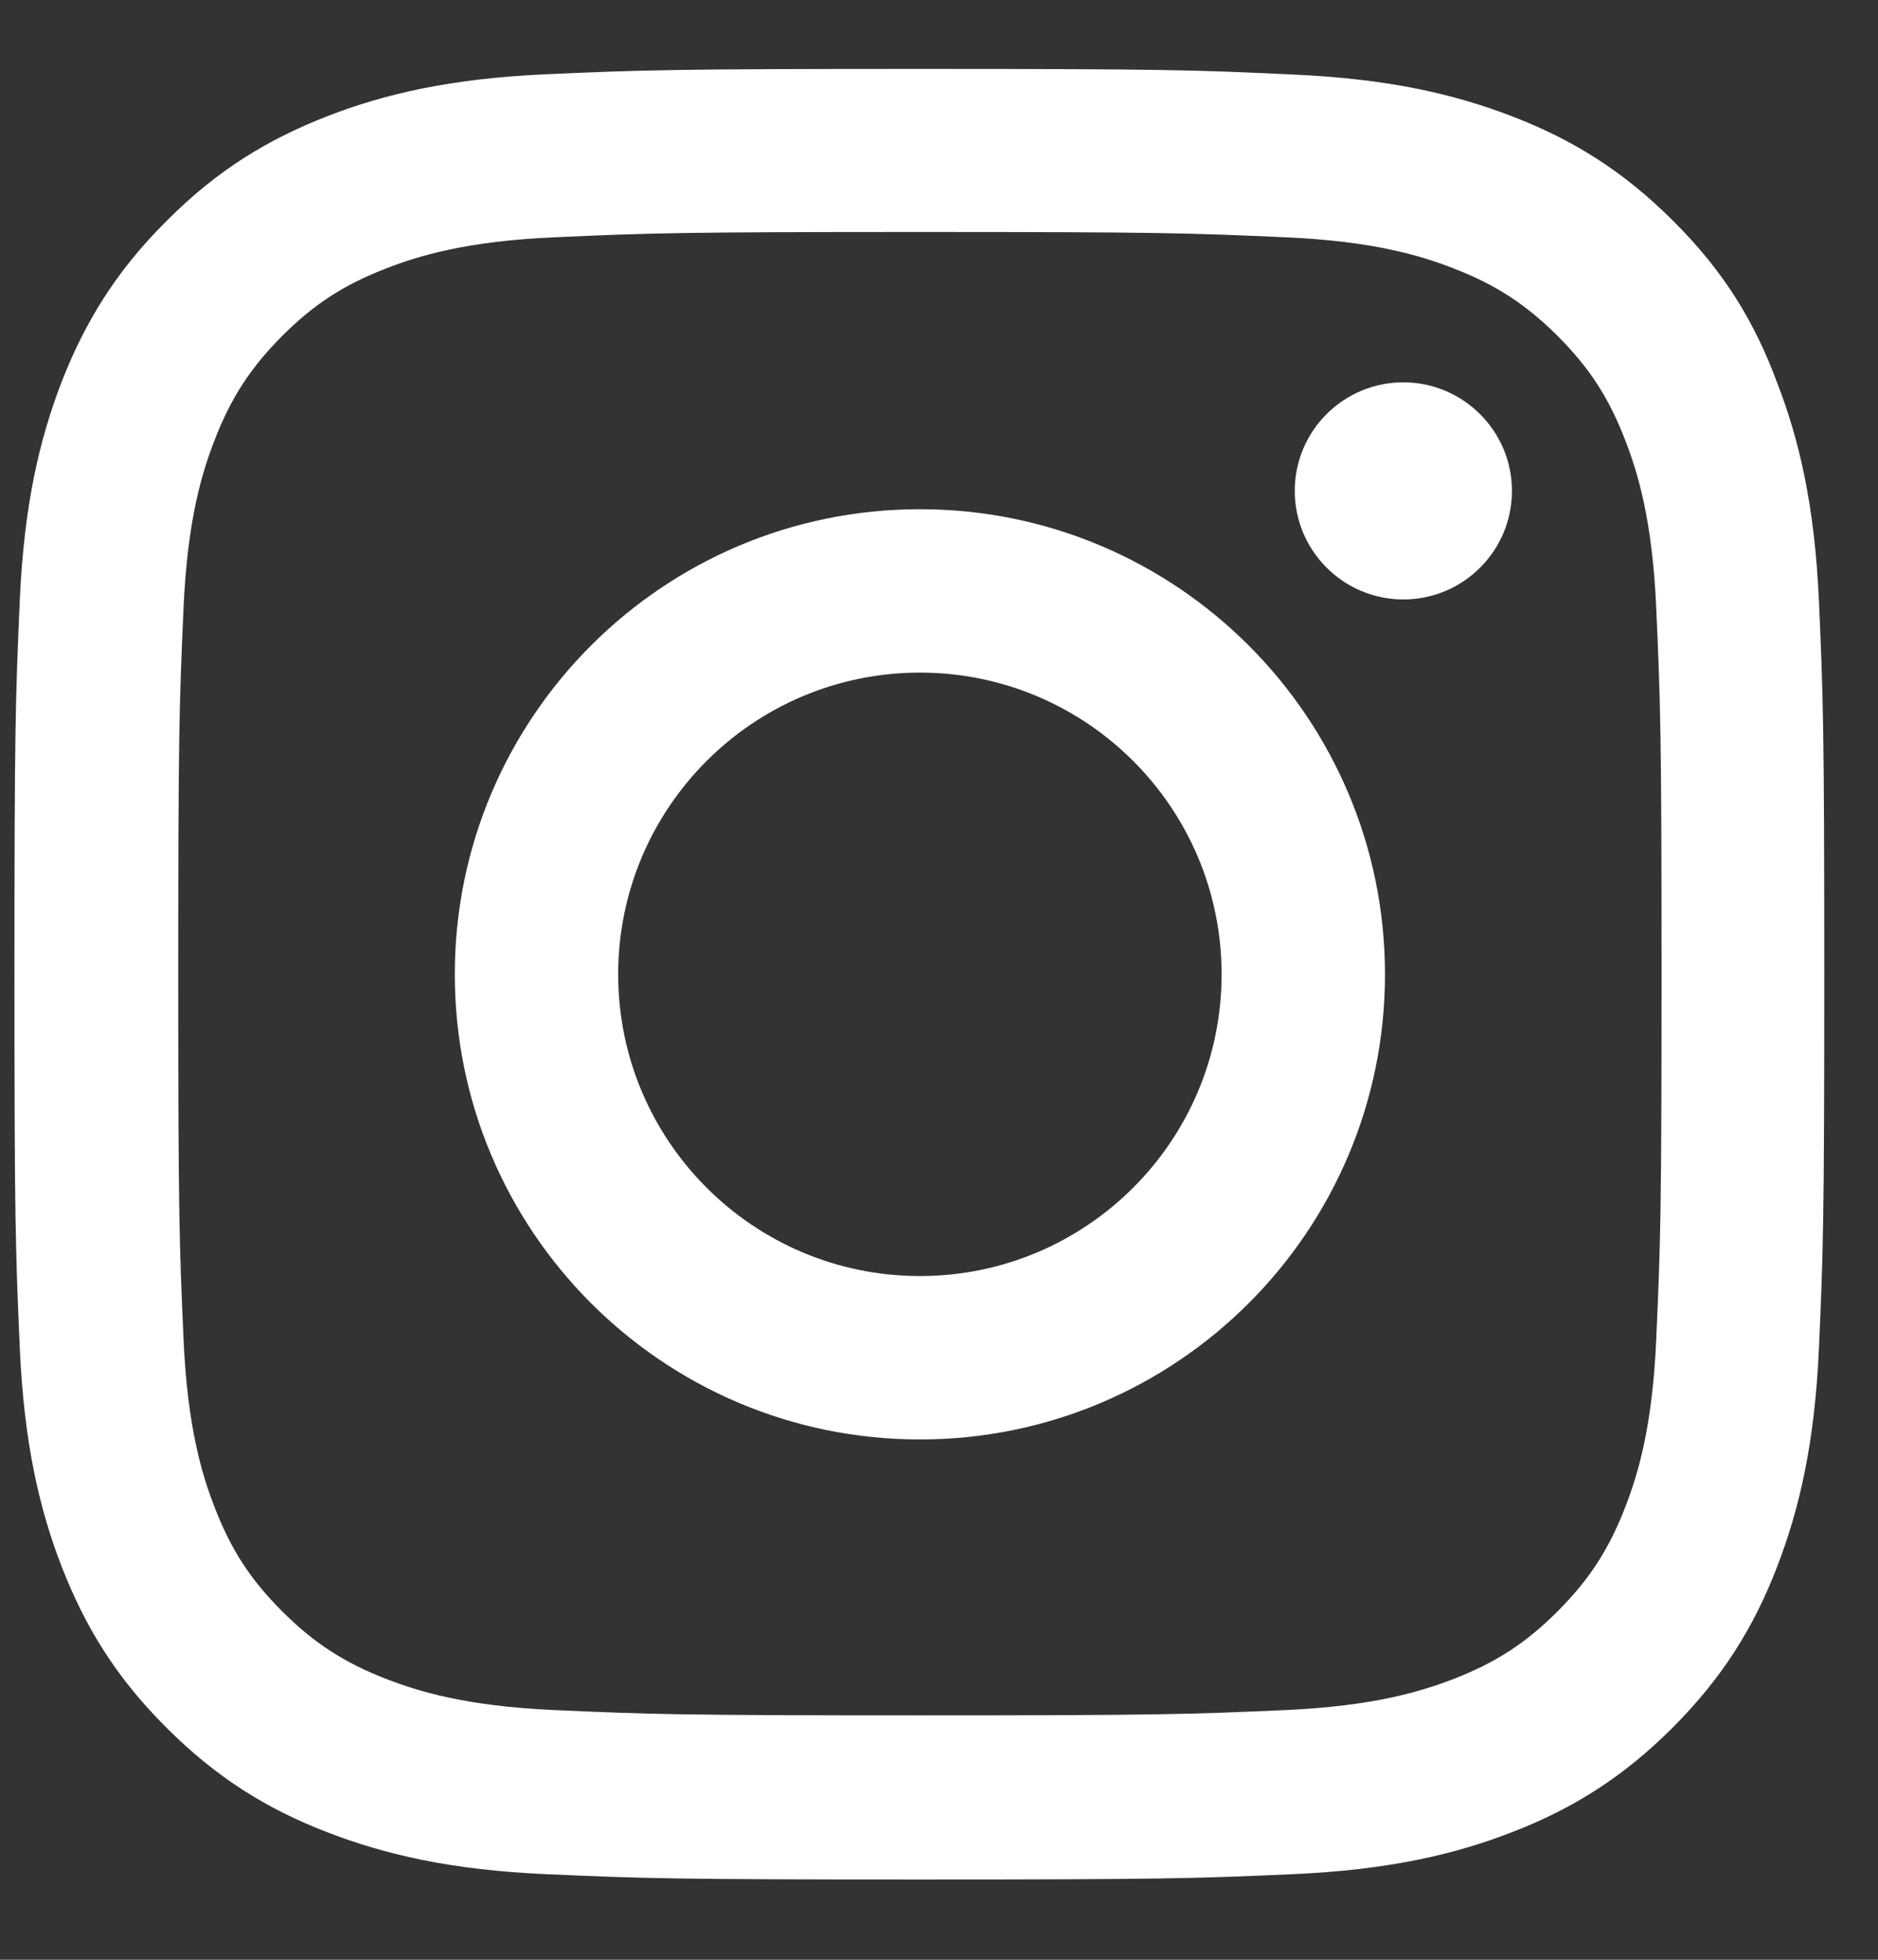
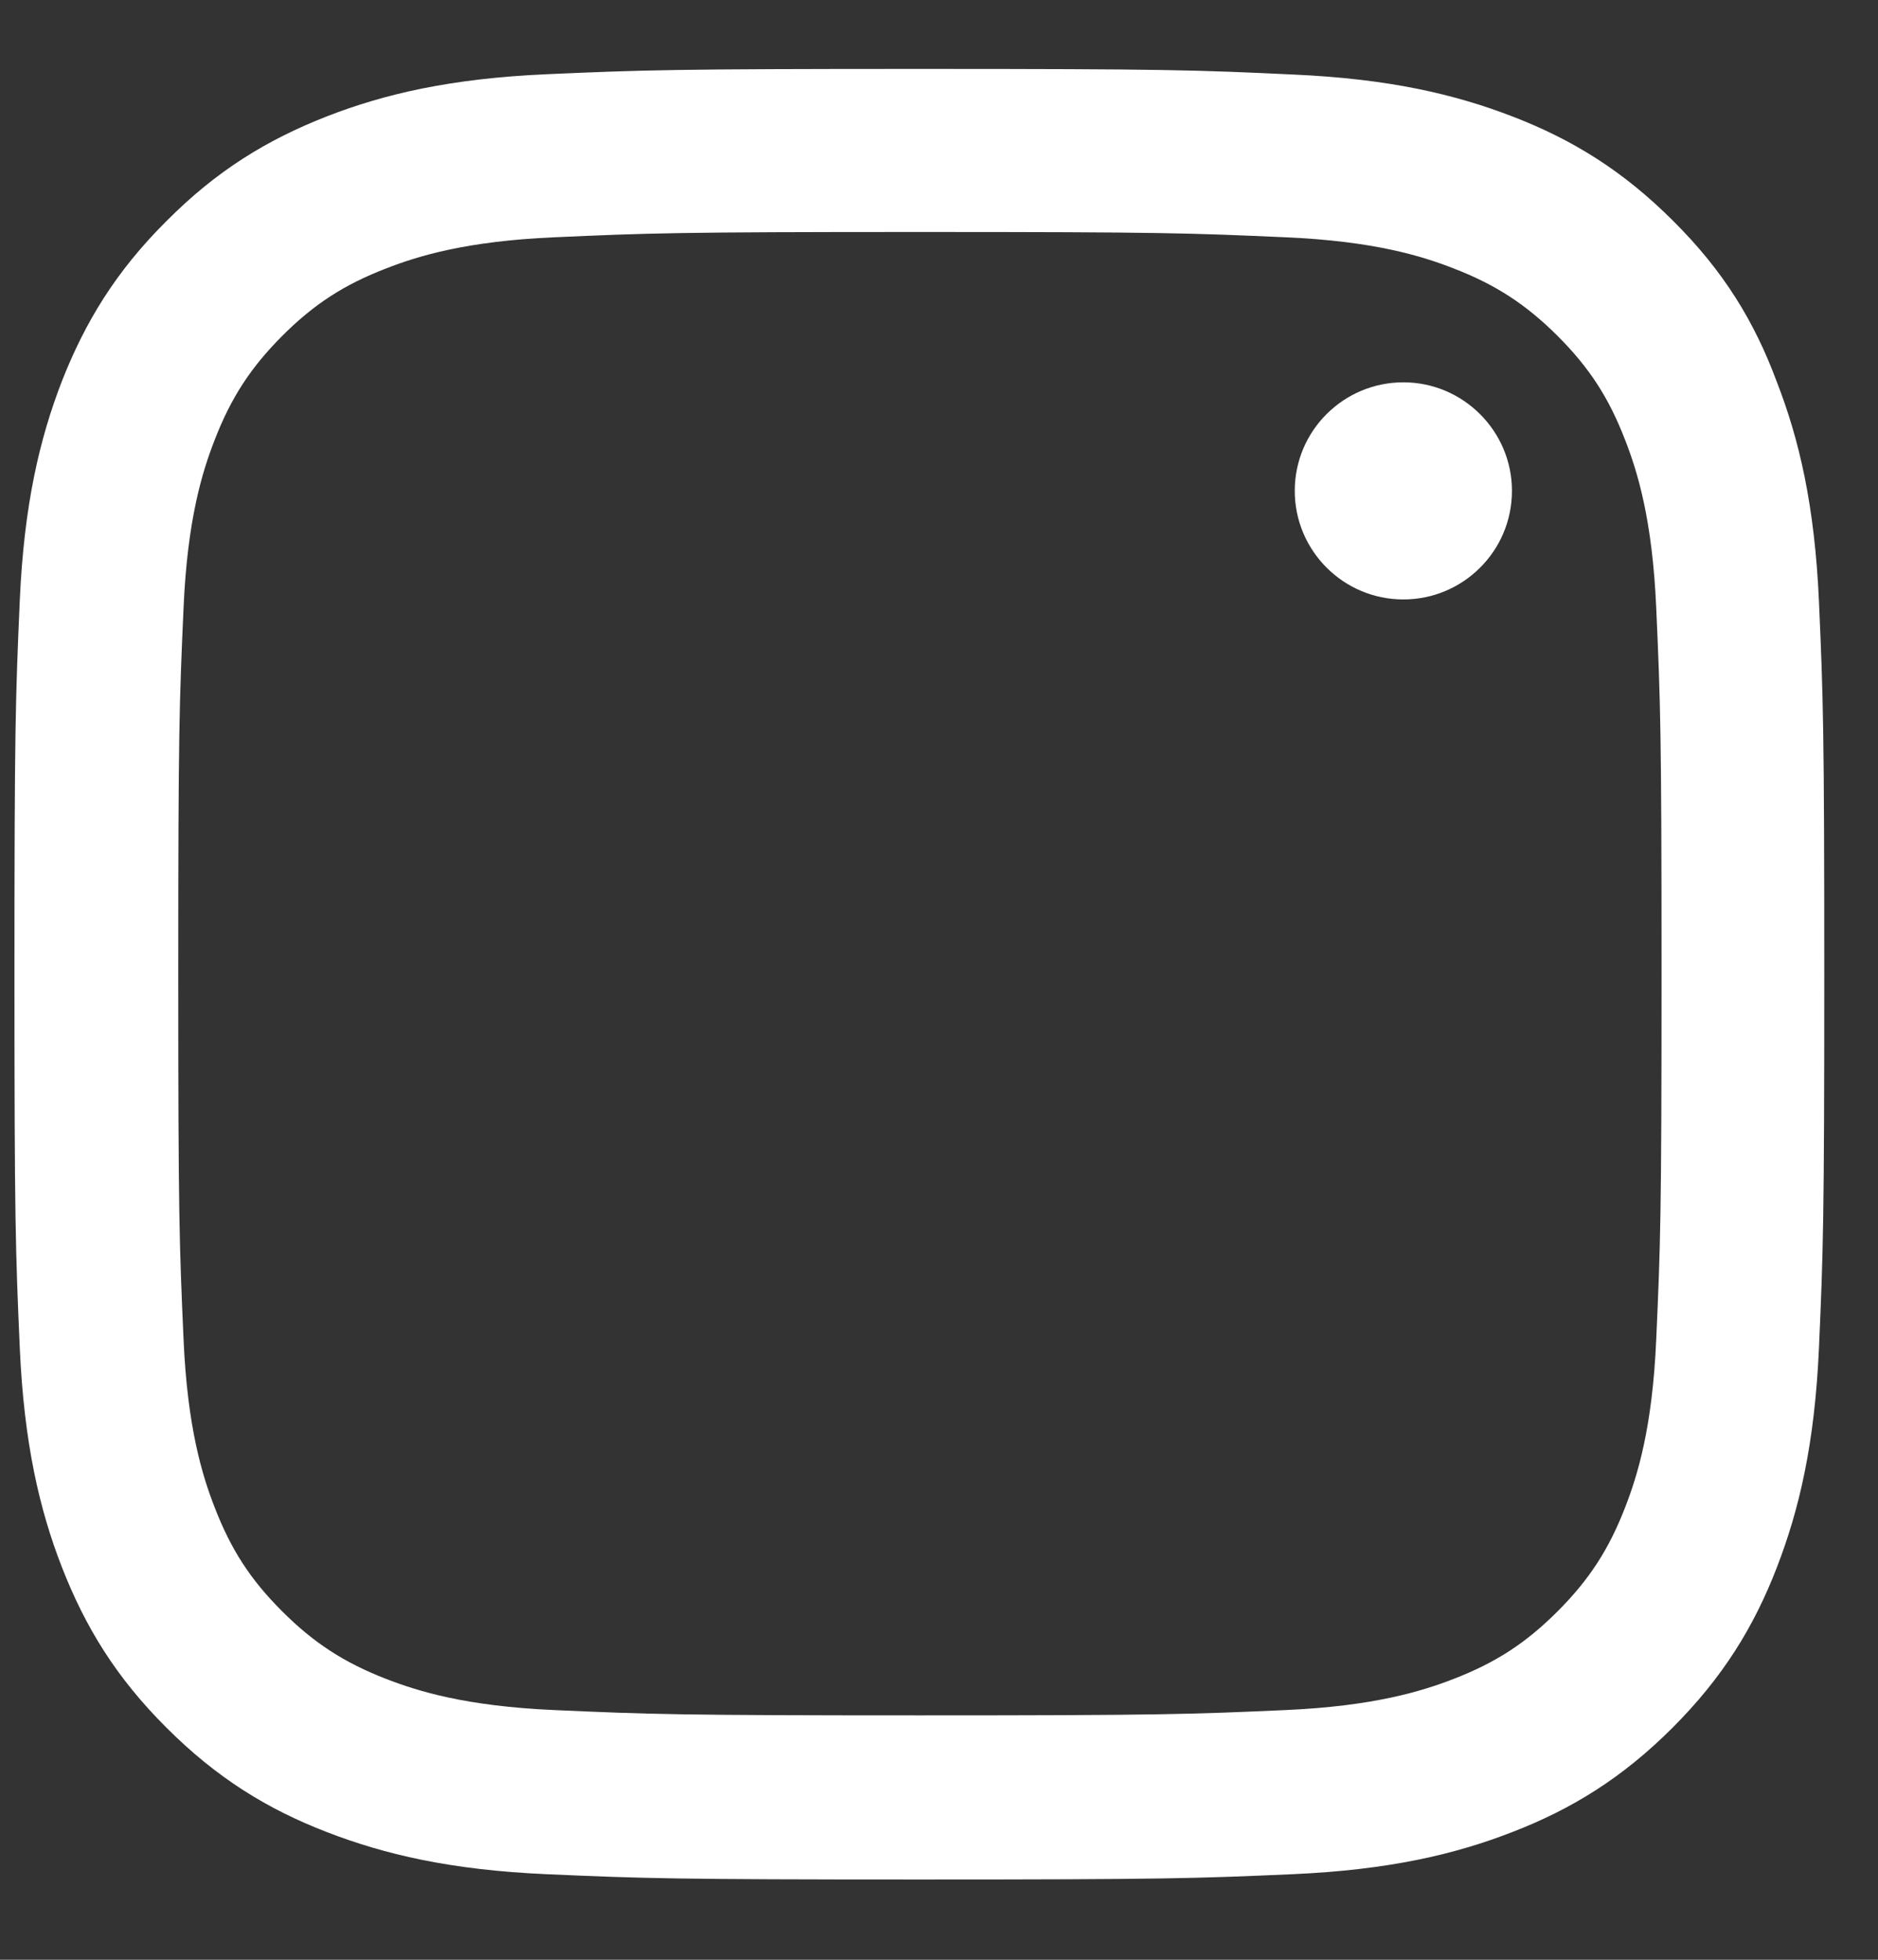
<svg xmlns="http://www.w3.org/2000/svg" width="23" height="24" viewBox="0 0 23 24" fill="none">
  <rect x="0" y="0" width="23" height="24" fill="#333333" stroke="none" />
  <path d="M11.266 2.841C14.229 2.841 14.58 2.854 15.745 2.906C16.828 2.953 17.412 3.135 17.802 3.287C18.318 3.486 18.69 3.729 19.076 4.114C19.466 4.504 19.704 4.872 19.903 5.388C20.055 5.777 20.237 6.366 20.284 7.445C20.336 8.614 20.349 8.965 20.349 11.924C20.349 14.886 20.336 15.237 20.284 16.402C20.237 17.485 20.055 18.07 19.903 18.46C19.704 18.975 19.461 19.348 19.076 19.733C18.686 20.123 18.318 20.361 17.802 20.561C17.412 20.712 16.823 20.894 15.745 20.942C14.575 20.994 14.224 21.007 11.266 21.007C8.303 21.007 7.952 20.994 6.787 20.942C5.704 20.894 5.12 20.712 4.73 20.561C4.214 20.361 3.842 20.119 3.456 19.733C3.066 19.344 2.828 18.975 2.629 18.46C2.477 18.07 2.295 17.481 2.248 16.402C2.196 15.233 2.183 14.882 2.183 11.924C2.183 8.961 2.196 8.61 2.248 7.445C2.295 6.362 2.477 5.777 2.629 5.388C2.828 4.872 3.071 4.5 3.456 4.114C3.846 3.724 4.214 3.486 4.73 3.287C5.12 3.135 5.709 2.953 6.787 2.906C7.952 2.854 8.303 2.841 11.266 2.841ZM11.266 0.844C8.256 0.844 7.879 0.857 6.696 0.909C5.518 0.961 4.708 1.151 4.006 1.424C3.274 1.71 2.655 2.087 2.04 2.706C1.421 3.321 1.044 3.941 0.758 4.668C0.485 5.375 0.294 6.18 0.242 7.358C0.19 8.545 0.177 8.922 0.177 11.932C0.177 14.943 0.19 15.32 0.242 16.502C0.294 17.68 0.485 18.49 0.758 19.192C1.044 19.924 1.421 20.543 2.04 21.159C2.655 21.774 3.274 22.155 4.002 22.436C4.708 22.709 5.514 22.9 6.692 22.952C7.874 23.004 8.251 23.017 11.262 23.017C14.272 23.017 14.649 23.004 15.831 22.952C17.01 22.9 17.82 22.709 18.521 22.436C19.249 22.155 19.868 21.774 20.483 21.159C21.099 20.543 21.48 19.924 21.761 19.196C22.034 18.49 22.225 17.685 22.277 16.506C22.329 15.324 22.342 14.947 22.342 11.937C22.342 8.926 22.329 8.55 22.277 7.367C22.225 6.189 22.034 5.379 21.761 4.677C21.488 3.941 21.111 3.321 20.492 2.706C19.877 2.091 19.258 1.71 18.53 1.429C17.824 1.156 17.018 0.965 15.84 0.913C14.653 0.857 14.276 0.844 11.266 0.844Z" fill="white" />
-   <path d="M11.266 6.236C8.121 6.236 5.57 8.788 5.57 11.932C5.57 15.077 8.121 17.628 11.266 17.628C14.411 17.628 16.962 15.077 16.962 11.932C16.962 8.788 14.411 6.236 11.266 6.236ZM11.266 15.627C9.226 15.627 7.571 13.972 7.571 11.932C7.571 9.892 9.226 8.237 11.266 8.237C13.306 8.237 14.961 9.892 14.961 11.932C14.961 13.972 13.306 15.627 11.266 15.627Z" fill="white" />
  <path d="M18.517 6.011C18.517 6.748 17.919 7.341 17.187 7.341C16.451 7.341 15.857 6.743 15.857 6.011C15.857 5.275 16.455 4.682 17.187 4.682C17.919 4.682 18.517 5.279 18.517 6.011Z" fill="white" />
</svg>